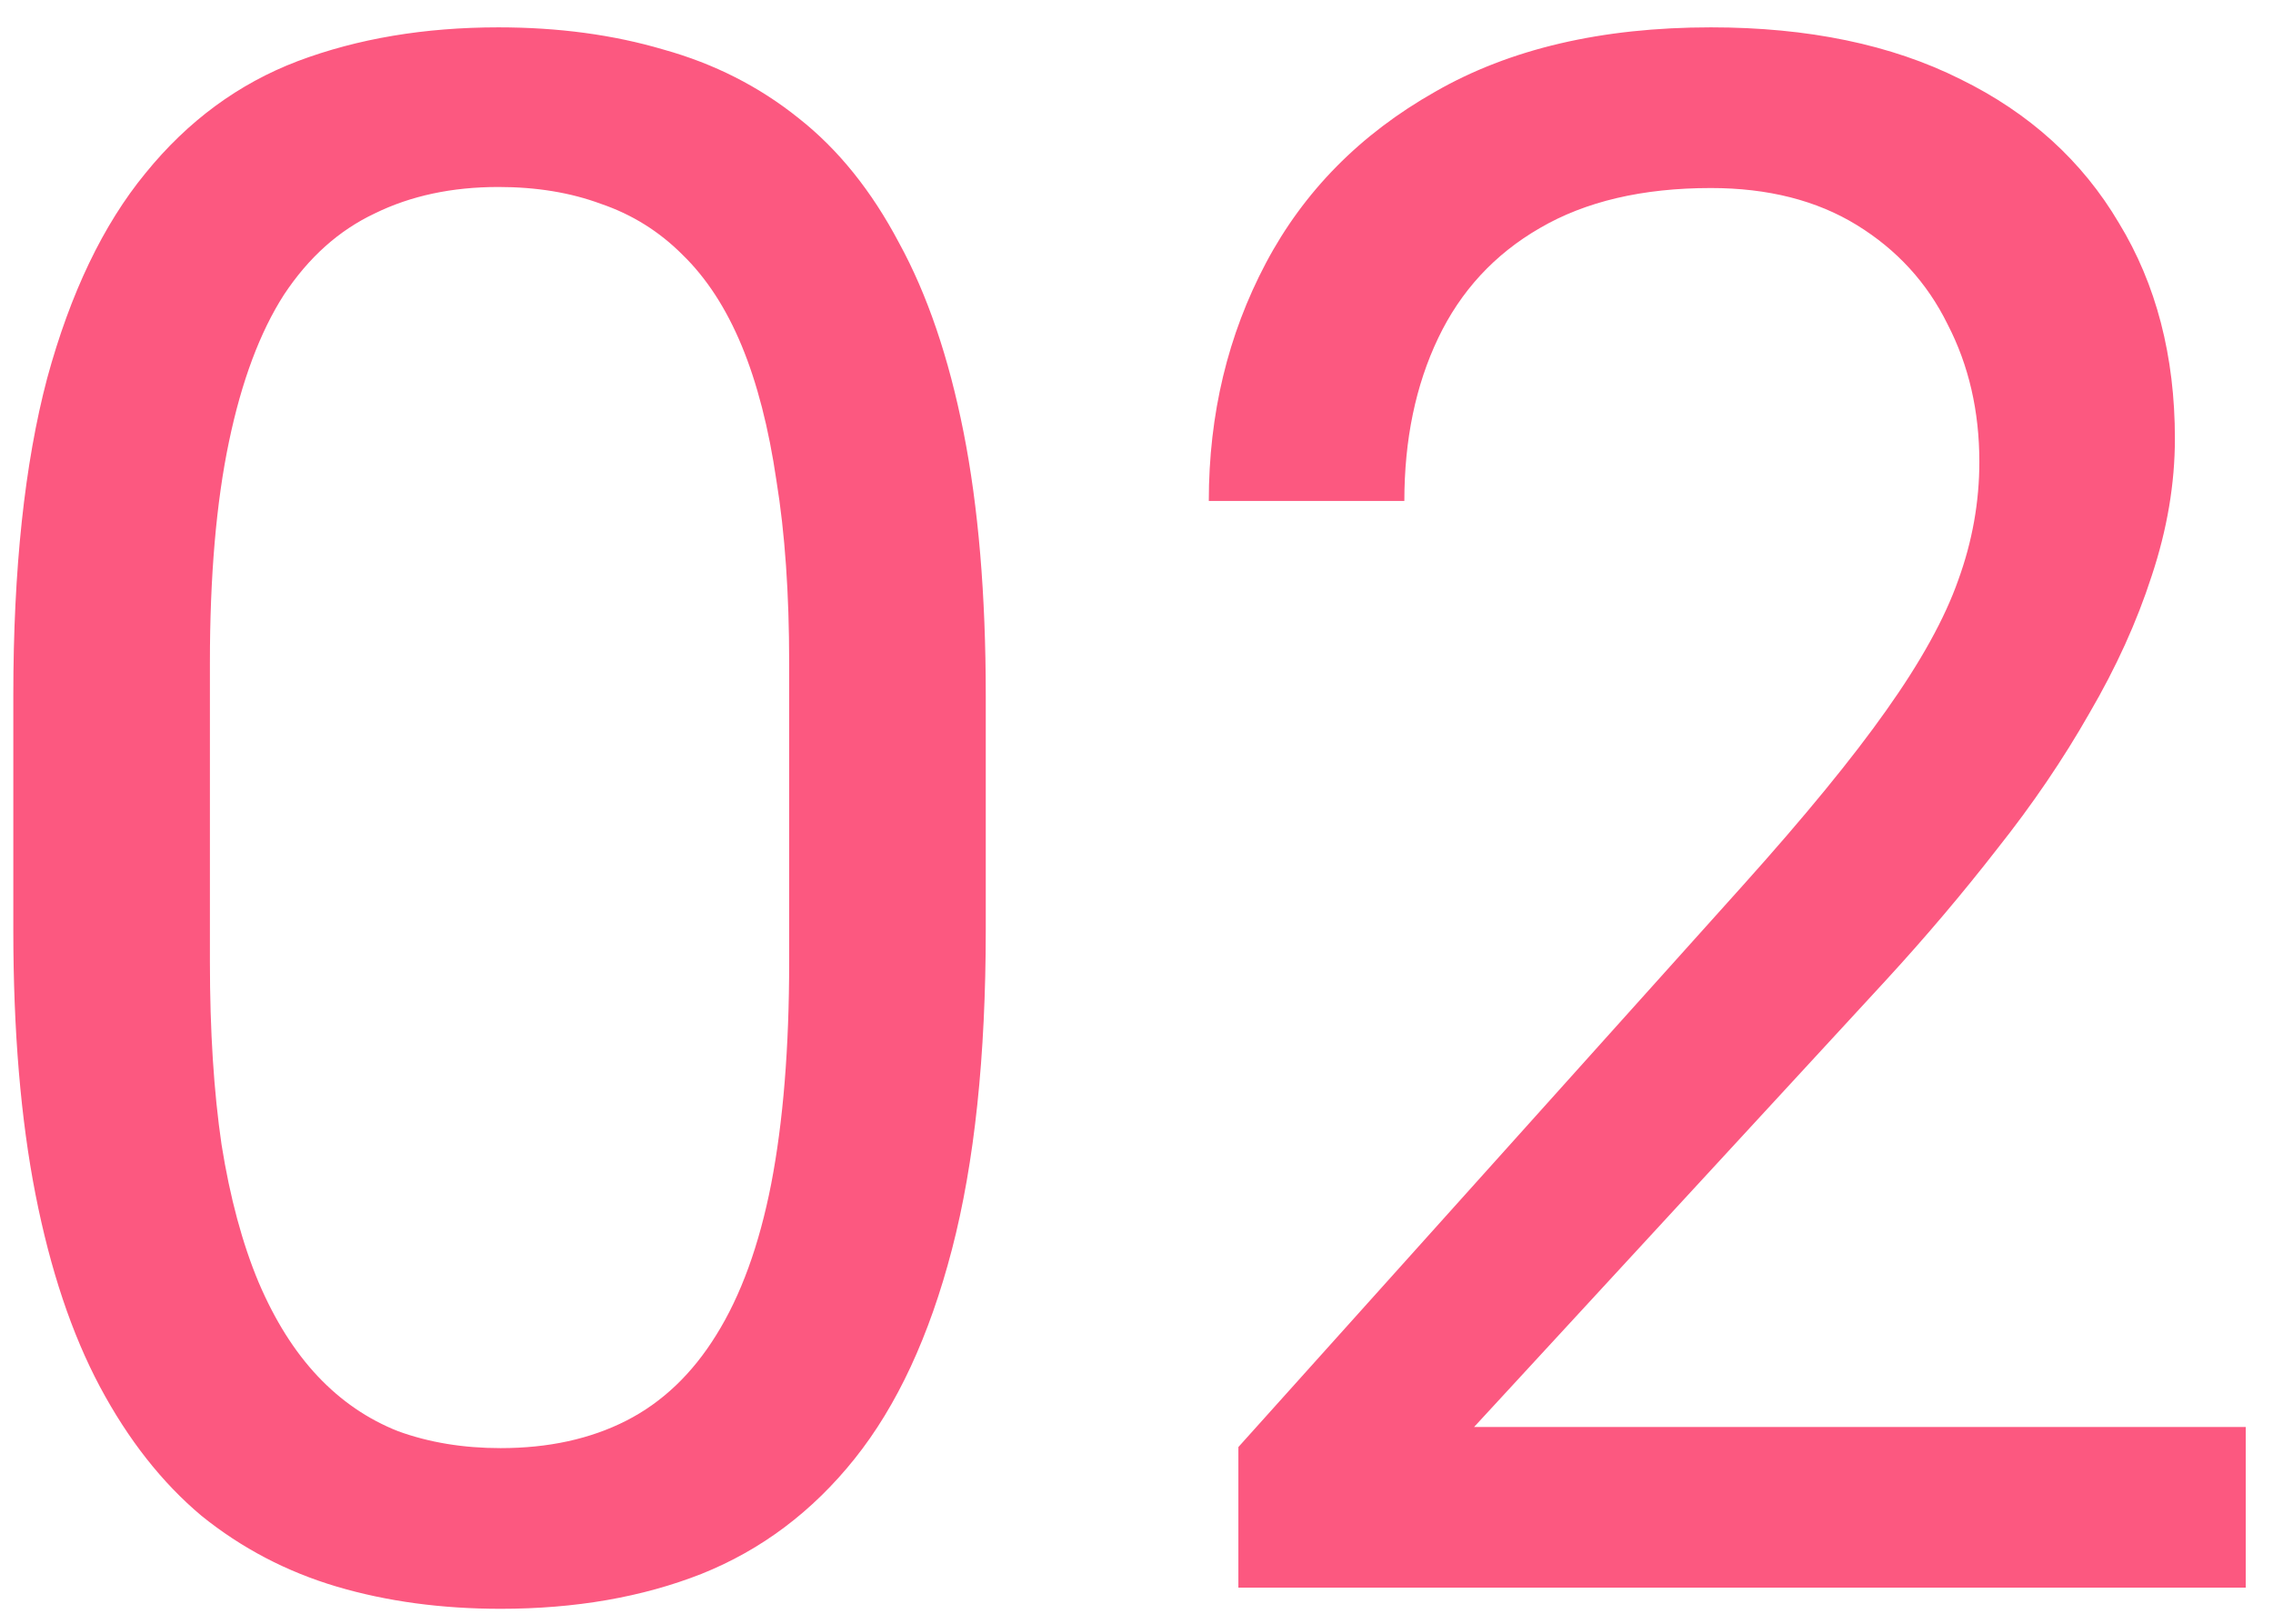
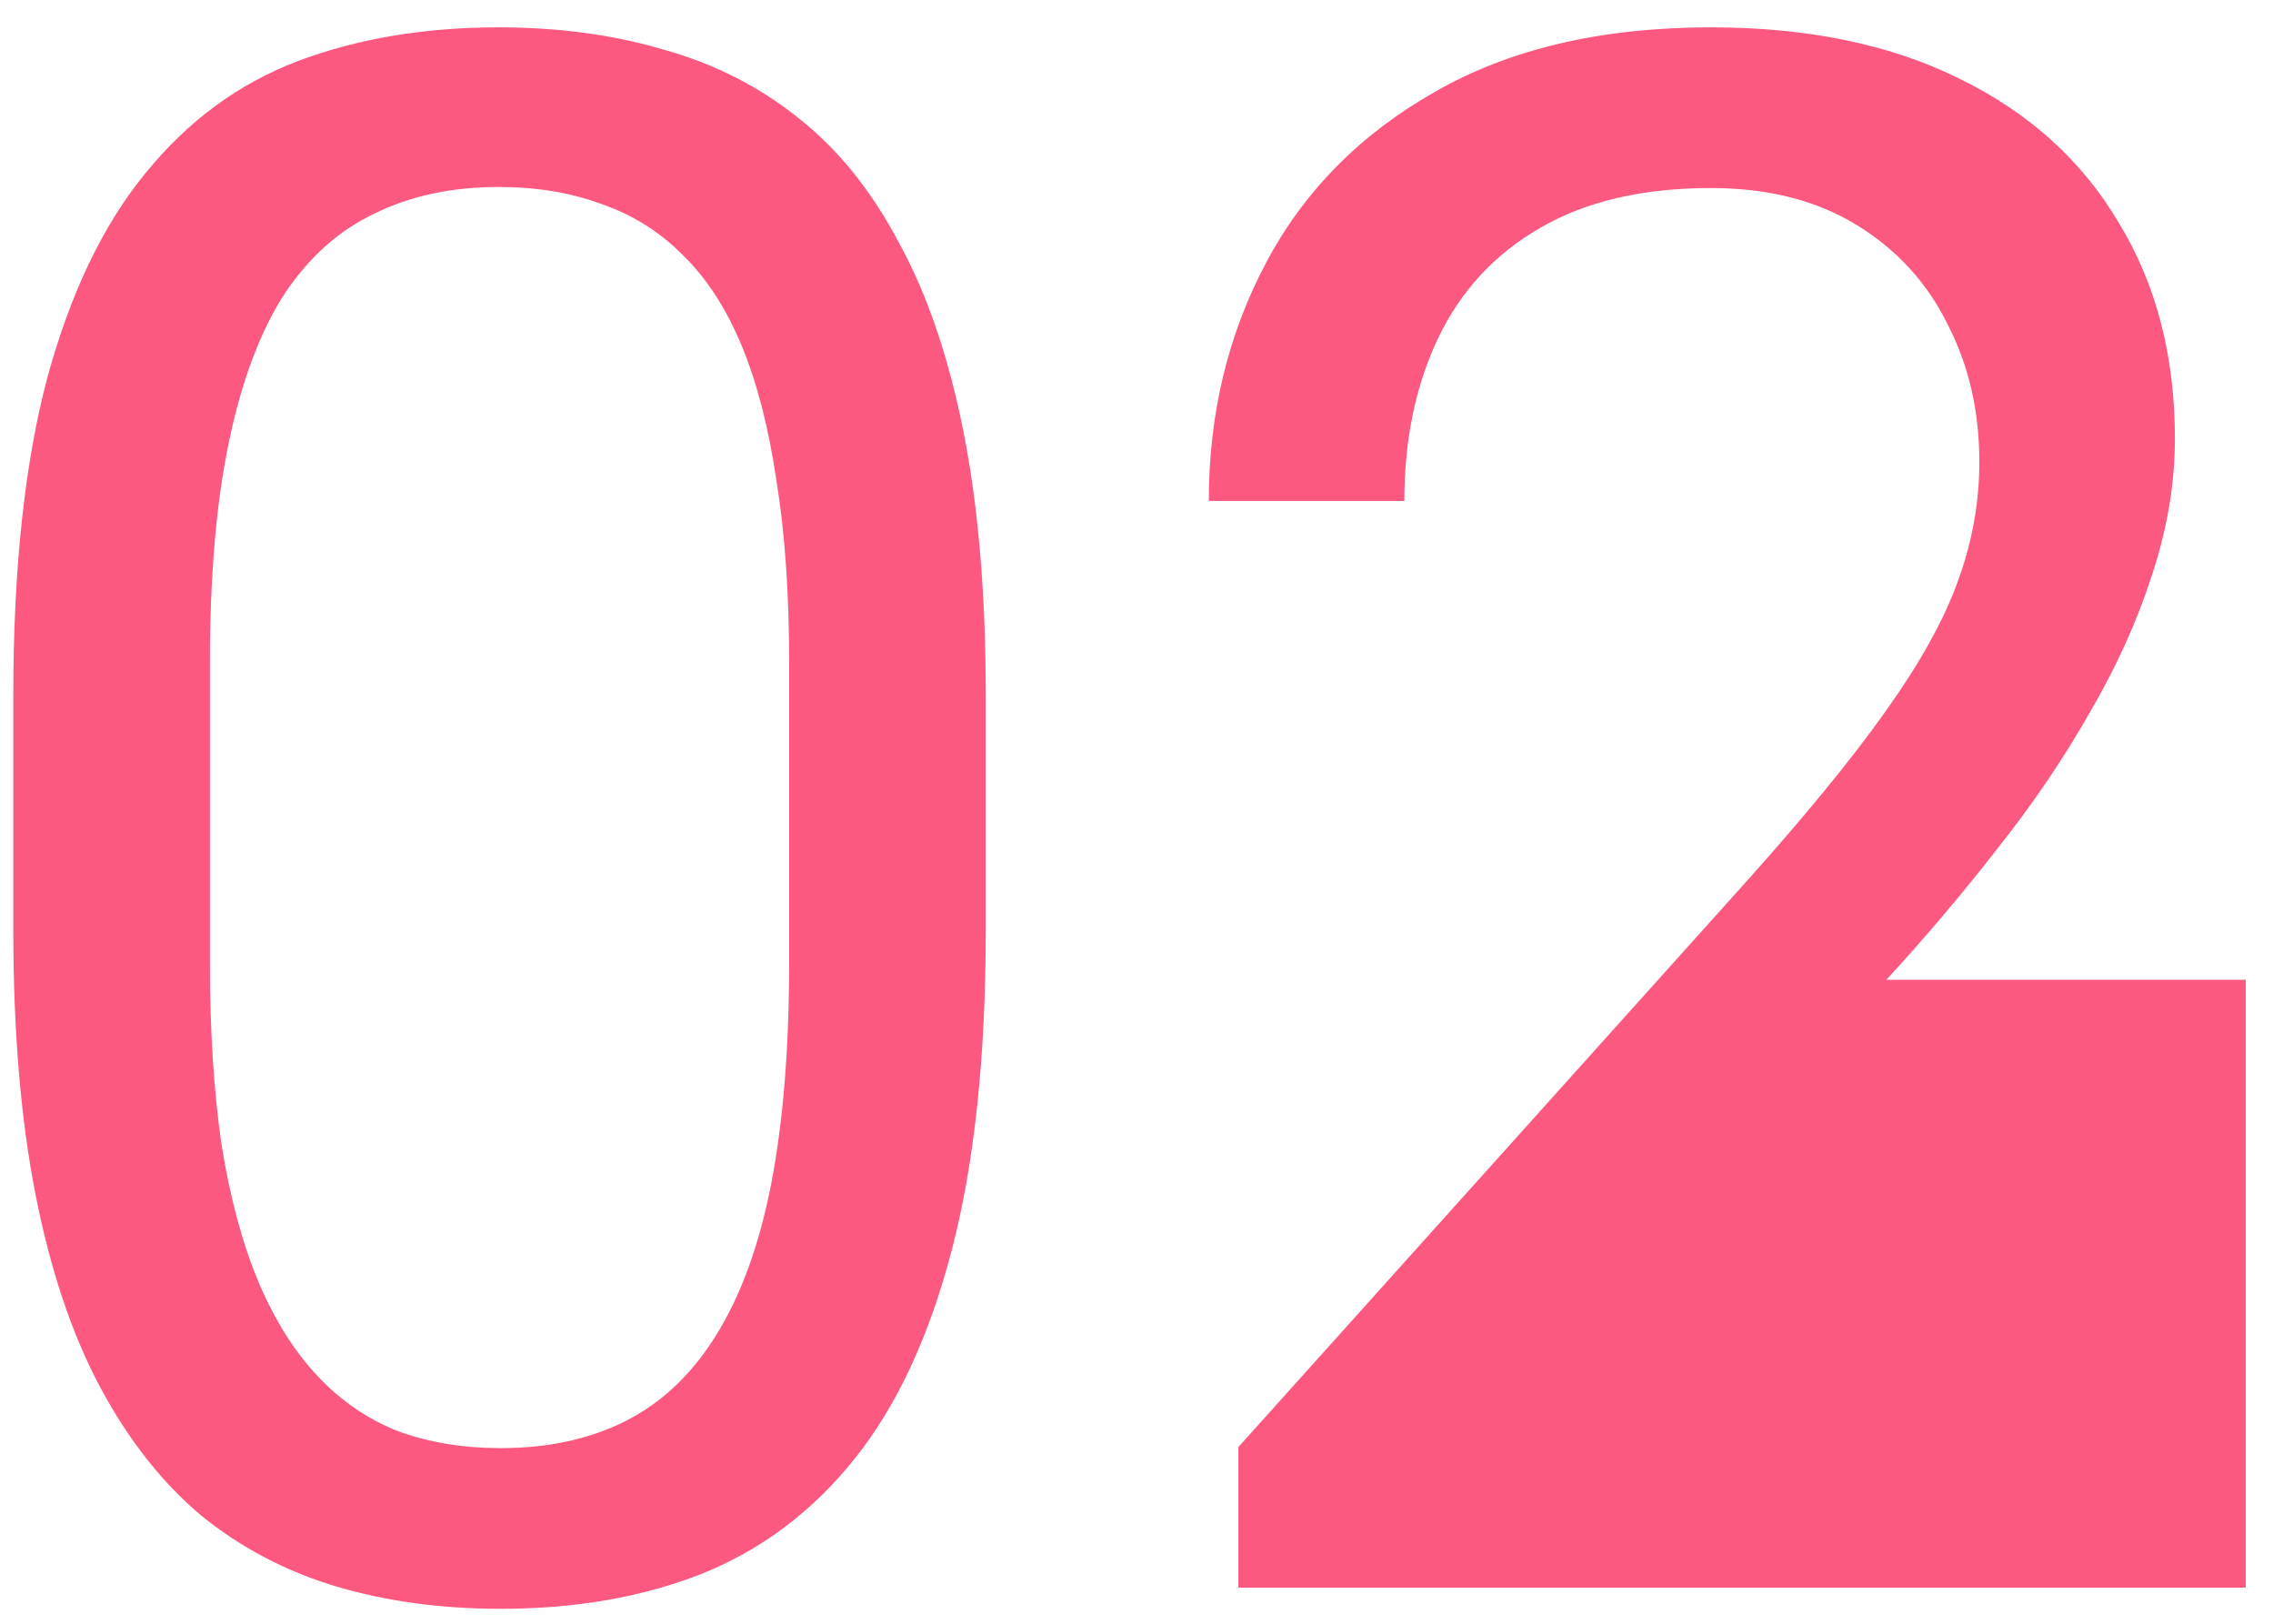
<svg xmlns="http://www.w3.org/2000/svg" width="63" height="45" viewBox="0 0 63 45" fill="none">
-   <path d="M27.322 19.273V25.777C27.322 29.273 27.01 32.223 26.385 34.625C25.76 37.027 24.861 38.961 23.689 40.426C22.518 41.891 21.102 42.955 19.441 43.619C17.801 44.264 15.945 44.586 13.875 44.586C12.234 44.586 10.721 44.381 9.334 43.971C7.947 43.56 6.697 42.906 5.584 42.008C4.49 41.09 3.553 39.898 2.771 38.434C1.99 36.969 1.395 35.191 0.984 33.102C0.574 31.012 0.369 28.57 0.369 25.777V19.273C0.369 15.777 0.682 12.848 1.307 10.484C1.951 8.121 2.859 6.227 4.031 4.801C5.203 3.355 6.609 2.32 8.25 1.695C9.91 1.07 11.766 0.758 13.816 0.758C15.477 0.758 17 0.963 18.387 1.373C19.793 1.764 21.043 2.398 22.137 3.277C23.23 4.137 24.158 5.289 24.92 6.734C25.701 8.16 26.297 9.908 26.707 11.979C27.117 14.049 27.322 16.48 27.322 19.273ZM21.873 26.656V18.365C21.873 16.451 21.756 14.771 21.521 13.326C21.307 11.861 20.984 10.611 20.555 9.576C20.125 8.541 19.578 7.701 18.914 7.057C18.27 6.412 17.518 5.943 16.658 5.65C15.818 5.338 14.871 5.182 13.816 5.182C12.527 5.182 11.385 5.426 10.389 5.914C9.393 6.383 8.553 7.135 7.869 8.17C7.205 9.205 6.697 10.562 6.346 12.242C5.994 13.922 5.818 15.963 5.818 18.365V26.656C5.818 28.57 5.926 30.26 6.141 31.725C6.375 33.19 6.717 34.459 7.166 35.533C7.615 36.588 8.162 37.457 8.807 38.141C9.451 38.824 10.193 39.332 11.033 39.664C11.893 39.977 12.84 40.133 13.875 40.133C15.203 40.133 16.365 39.879 17.361 39.371C18.357 38.863 19.188 38.072 19.852 36.998C20.535 35.904 21.043 34.508 21.375 32.809C21.707 31.09 21.873 29.039 21.873 26.656ZM62.244 39.547V44H34.324V40.103L48.299 24.547C50.018 22.633 51.346 21.012 52.283 19.684C53.24 18.336 53.904 17.135 54.275 16.08C54.666 15.006 54.861 13.912 54.861 12.799C54.861 11.393 54.568 10.123 53.982 8.99C53.416 7.838 52.576 6.92 51.463 6.236C50.35 5.553 49.002 5.211 47.42 5.211C45.525 5.211 43.943 5.582 42.674 6.324C41.424 7.047 40.486 8.062 39.861 9.371C39.236 10.68 38.924 12.184 38.924 13.883H33.504C33.504 11.48 34.031 9.283 35.086 7.291C36.141 5.299 37.703 3.717 39.773 2.545C41.844 1.354 44.393 0.758 47.42 0.758C50.115 0.758 52.42 1.236 54.334 2.193C56.248 3.131 57.713 4.459 58.728 6.178C59.764 7.877 60.281 9.869 60.281 12.154C60.281 13.404 60.066 14.674 59.637 15.963C59.227 17.232 58.65 18.502 57.908 19.771C57.185 21.041 56.336 22.291 55.359 23.521C54.402 24.752 53.377 25.963 52.283 27.154L40.857 39.547H62.244Z" fill="#FC5880" />
+   <path d="M27.322 19.273V25.777C27.322 29.273 27.01 32.223 26.385 34.625C25.76 37.027 24.861 38.961 23.689 40.426C22.518 41.891 21.102 42.955 19.441 43.619C17.801 44.264 15.945 44.586 13.875 44.586C12.234 44.586 10.721 44.381 9.334 43.971C7.947 43.56 6.697 42.906 5.584 42.008C4.49 41.09 3.553 39.898 2.771 38.434C1.99 36.969 1.395 35.191 0.984 33.102C0.574 31.012 0.369 28.57 0.369 25.777V19.273C0.369 15.777 0.682 12.848 1.307 10.484C1.951 8.121 2.859 6.227 4.031 4.801C5.203 3.355 6.609 2.32 8.25 1.695C9.91 1.07 11.766 0.758 13.816 0.758C15.477 0.758 17 0.963 18.387 1.373C19.793 1.764 21.043 2.398 22.137 3.277C23.23 4.137 24.158 5.289 24.92 6.734C25.701 8.16 26.297 9.908 26.707 11.979C27.117 14.049 27.322 16.48 27.322 19.273ZM21.873 26.656V18.365C21.873 16.451 21.756 14.771 21.521 13.326C21.307 11.861 20.984 10.611 20.555 9.576C20.125 8.541 19.578 7.701 18.914 7.057C18.27 6.412 17.518 5.943 16.658 5.65C15.818 5.338 14.871 5.182 13.816 5.182C12.527 5.182 11.385 5.426 10.389 5.914C9.393 6.383 8.553 7.135 7.869 8.17C7.205 9.205 6.697 10.562 6.346 12.242C5.994 13.922 5.818 15.963 5.818 18.365V26.656C5.818 28.57 5.926 30.26 6.141 31.725C6.375 33.19 6.717 34.459 7.166 35.533C7.615 36.588 8.162 37.457 8.807 38.141C9.451 38.824 10.193 39.332 11.033 39.664C11.893 39.977 12.84 40.133 13.875 40.133C15.203 40.133 16.365 39.879 17.361 39.371C18.357 38.863 19.188 38.072 19.852 36.998C20.535 35.904 21.043 34.508 21.375 32.809C21.707 31.09 21.873 29.039 21.873 26.656ZM62.244 39.547V44H34.324V40.103L48.299 24.547C50.018 22.633 51.346 21.012 52.283 19.684C53.24 18.336 53.904 17.135 54.275 16.08C54.666 15.006 54.861 13.912 54.861 12.799C54.861 11.393 54.568 10.123 53.982 8.99C53.416 7.838 52.576 6.92 51.463 6.236C50.35 5.553 49.002 5.211 47.42 5.211C45.525 5.211 43.943 5.582 42.674 6.324C41.424 7.047 40.486 8.062 39.861 9.371C39.236 10.68 38.924 12.184 38.924 13.883H33.504C33.504 11.48 34.031 9.283 35.086 7.291C36.141 5.299 37.703 3.717 39.773 2.545C41.844 1.354 44.393 0.758 47.42 0.758C50.115 0.758 52.42 1.236 54.334 2.193C56.248 3.131 57.713 4.459 58.728 6.178C59.764 7.877 60.281 9.869 60.281 12.154C60.281 13.404 60.066 14.674 59.637 15.963C59.227 17.232 58.65 18.502 57.908 19.771C57.185 21.041 56.336 22.291 55.359 23.521C54.402 24.752 53.377 25.963 52.283 27.154H62.244Z" fill="#FC5880" />
</svg>